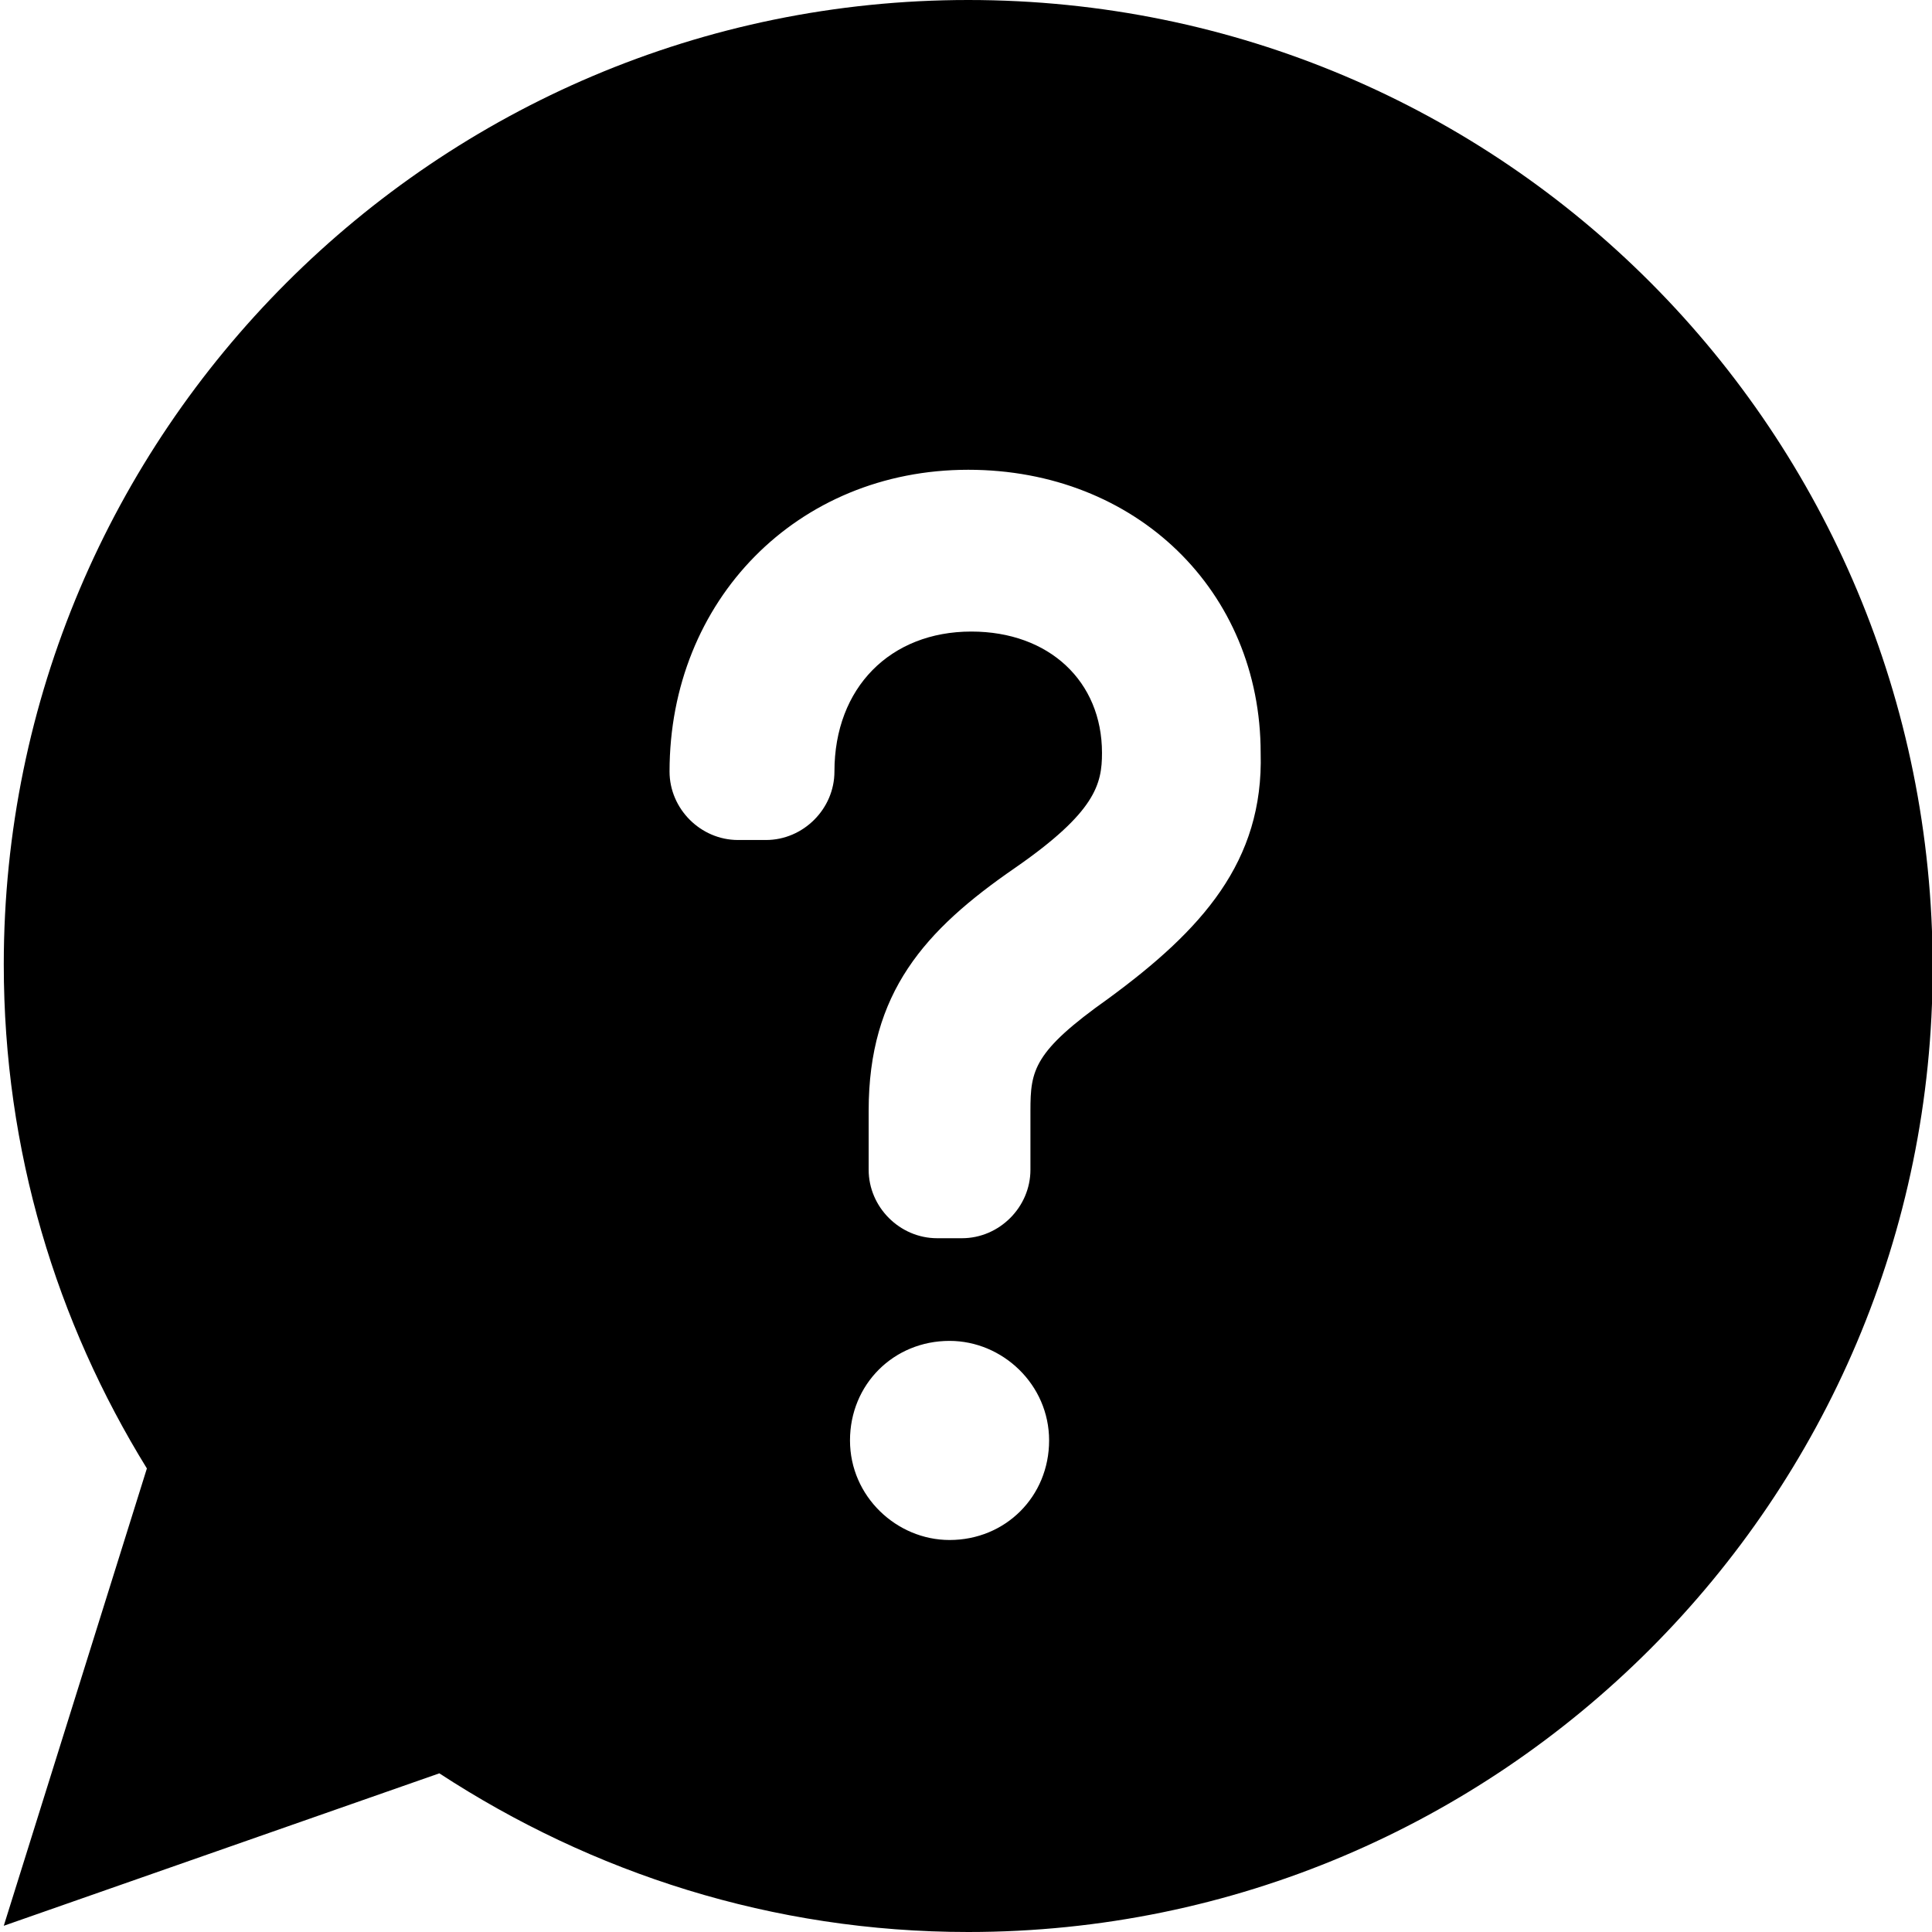
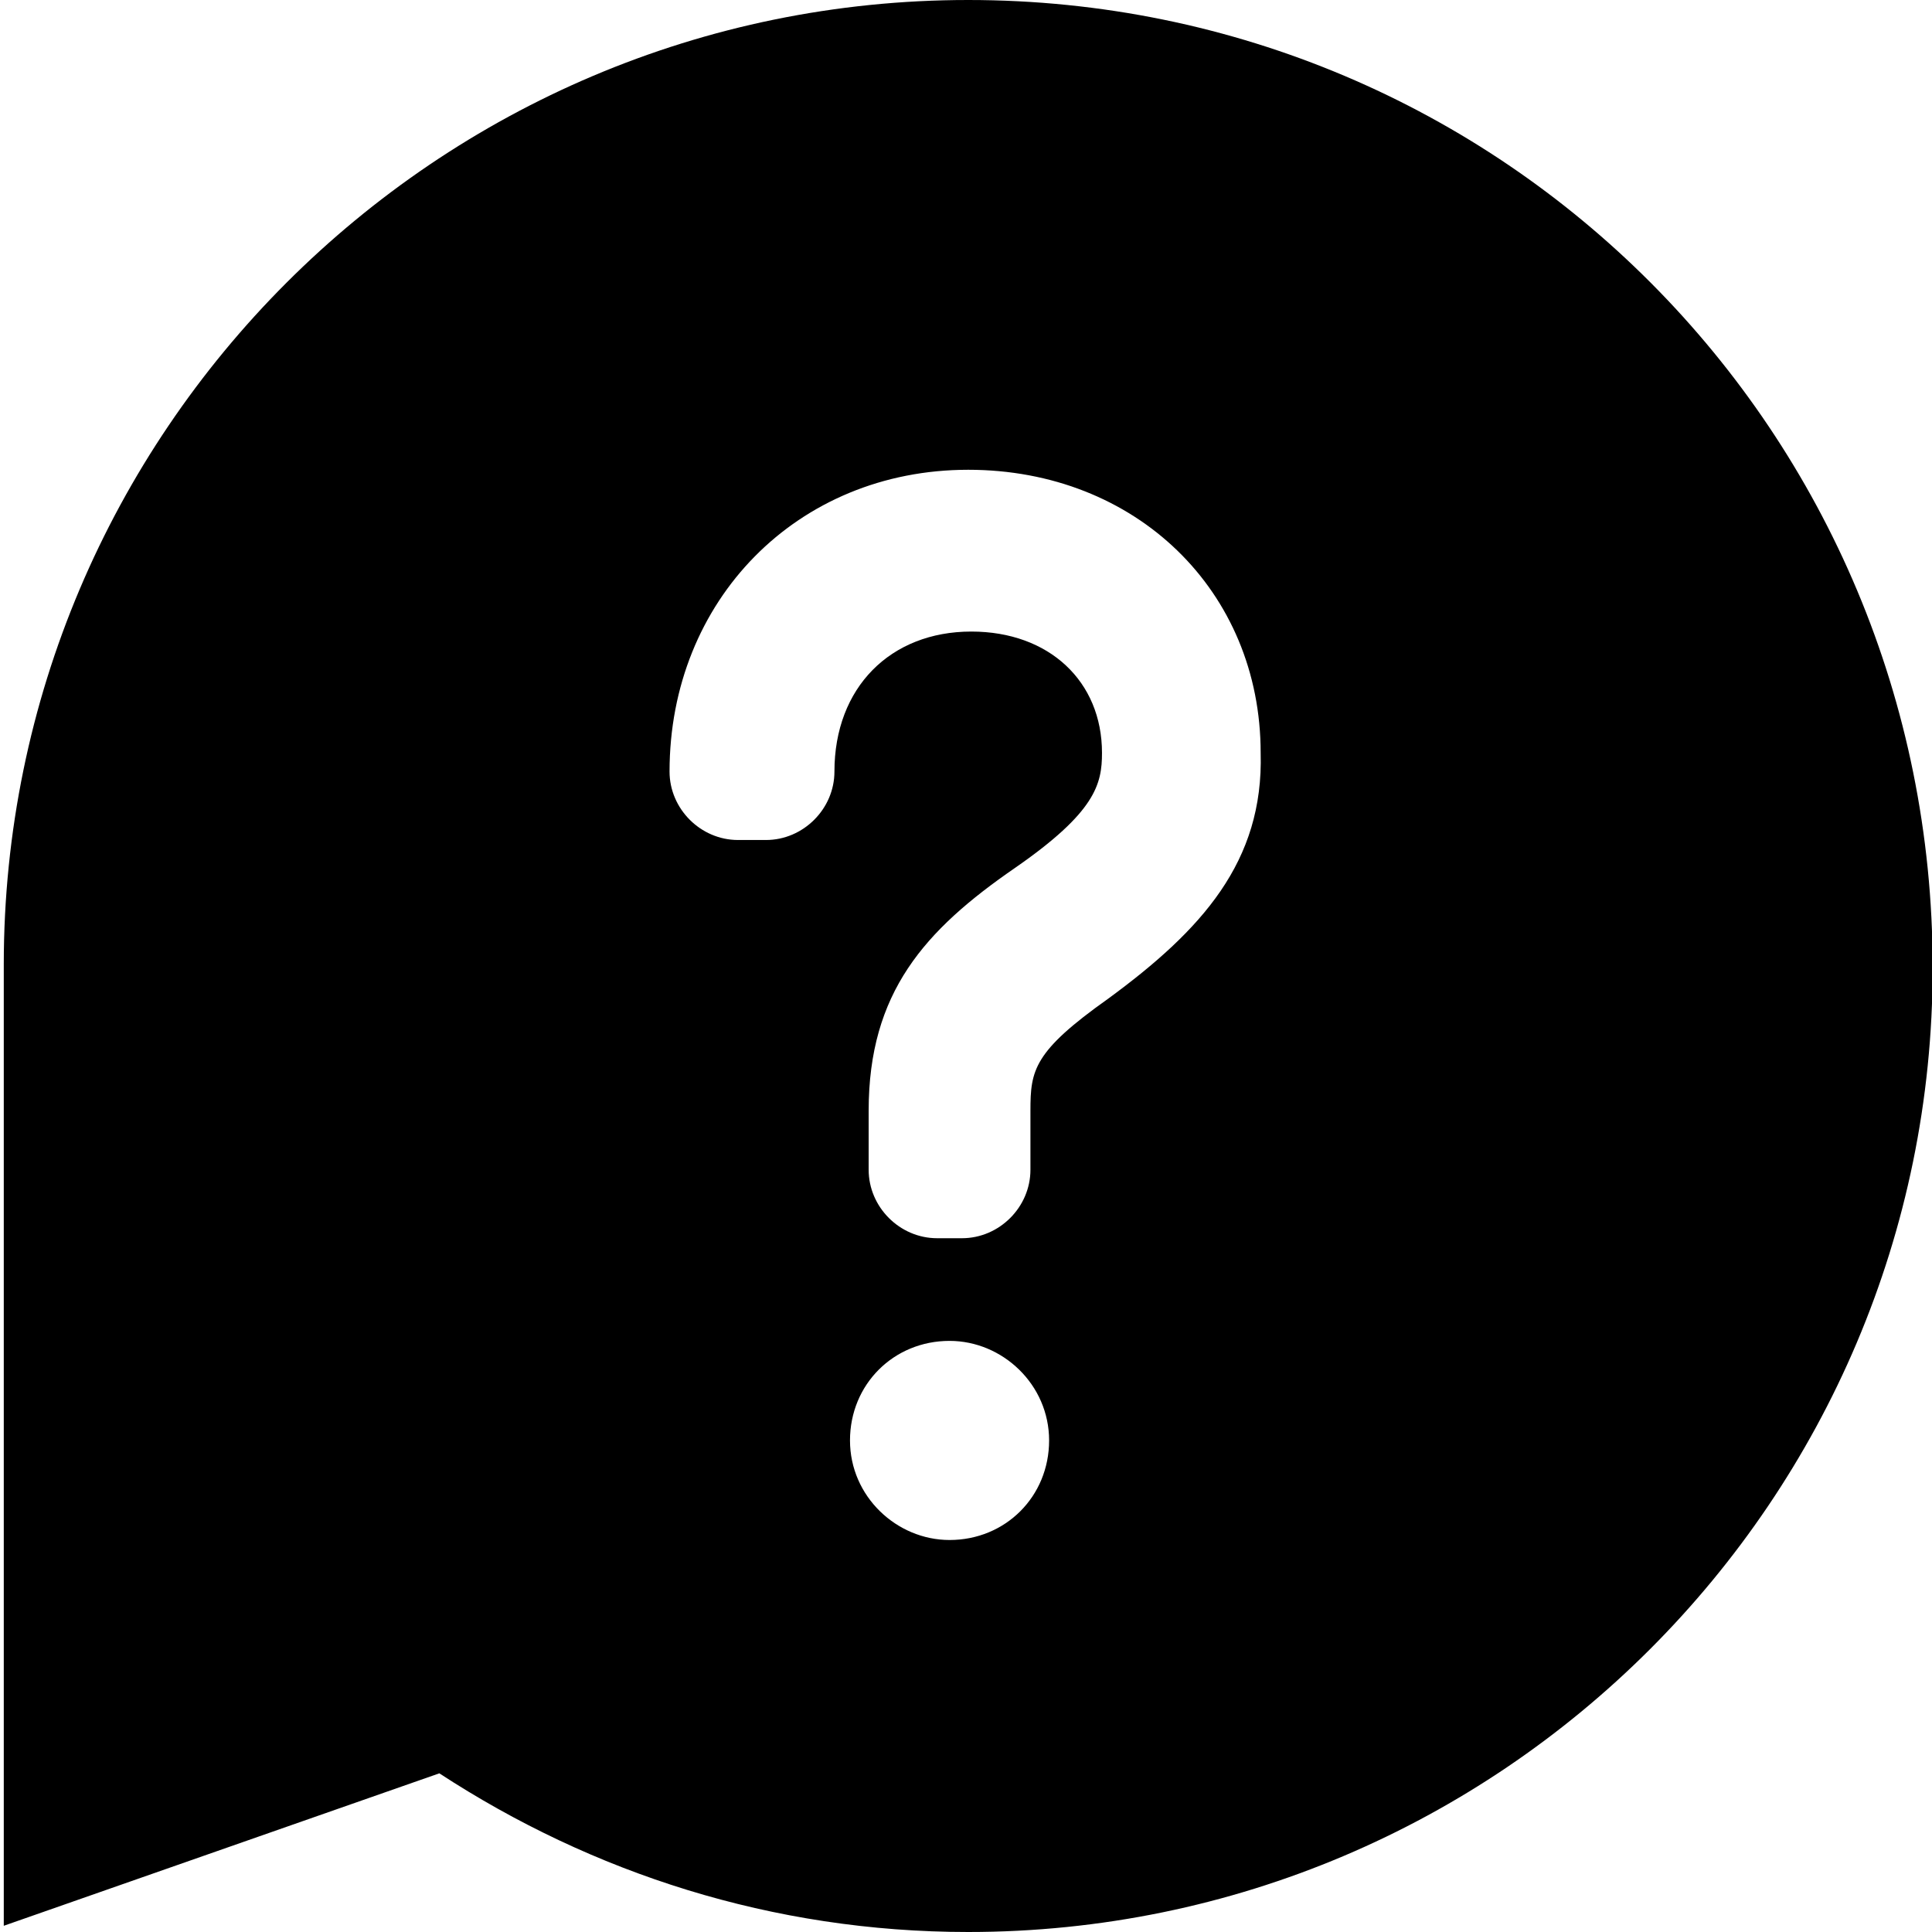
<svg xmlns="http://www.w3.org/2000/svg" width="512" height="512">
-   <path d="M256.588 0C115.602 0 1 114.602 1 255.588c0 49.468 14.016 94.815 37.926 133.565L1 510.351l115.427-40.4c40.4 26.384 88.219 42.049 140.16 42.049 140.986 0 255.589-114.602 255.589-255.588C512.176 114.602 398.398 0 256.588 0m-4.947 408.116c-14.016 0-26.383-11.543-26.383-26.383s11.542-26.384 26.383-26.384c14.016 0 26.383 11.543 26.383 26.384 0 14.84-11.543 26.383-26.383 26.383m42.048-143.459c-19.787 14.016-20.612 18.963-20.612 29.681v15.665c0 9.894-8.244 18.139-18.138 18.139h-6.596c-9.894 0-18.138-8.245-18.138-18.139v-15.665c0-31.33 14.84-47.82 38.75-64.309 21.436-14.84 23.085-22.26 23.085-30.506 0-18.963-14.016-32.154-34.628-32.154-21.436 0-36.277 14.84-36.277 37.101 0 9.894-8.245 18.139-18.138 18.139h-7.42c-9.894 0-18.139-8.245-18.139-18.139 0-45.346 33.804-79.974 79.15-79.974 44.522 0 77.5 32.155 77.5 75.027.825 28.857-15.664 46.996-40.399 65.134" />
+   <path d="M256.588 0C115.602 0 1 114.602 1 255.588L1 510.351l115.427-40.4c40.4 26.384 88.219 42.049 140.16 42.049 140.986 0 255.589-114.602 255.589-255.588C512.176 114.602 398.398 0 256.588 0m-4.947 408.116c-14.016 0-26.383-11.543-26.383-26.383s11.542-26.384 26.383-26.384c14.016 0 26.383 11.543 26.383 26.384 0 14.84-11.543 26.383-26.383 26.383m42.048-143.459c-19.787 14.016-20.612 18.963-20.612 29.681v15.665c0 9.894-8.244 18.139-18.138 18.139h-6.596c-9.894 0-18.138-8.245-18.138-18.139v-15.665c0-31.33 14.84-47.82 38.75-64.309 21.436-14.84 23.085-22.26 23.085-30.506 0-18.963-14.016-32.154-34.628-32.154-21.436 0-36.277 14.84-36.277 37.101 0 9.894-8.245 18.139-18.138 18.139h-7.42c-9.894 0-18.139-8.245-18.139-18.139 0-45.346 33.804-79.974 79.15-79.974 44.522 0 77.5 32.155 77.5 75.027.825 28.857-15.664 46.996-40.399 65.134" />
</svg>